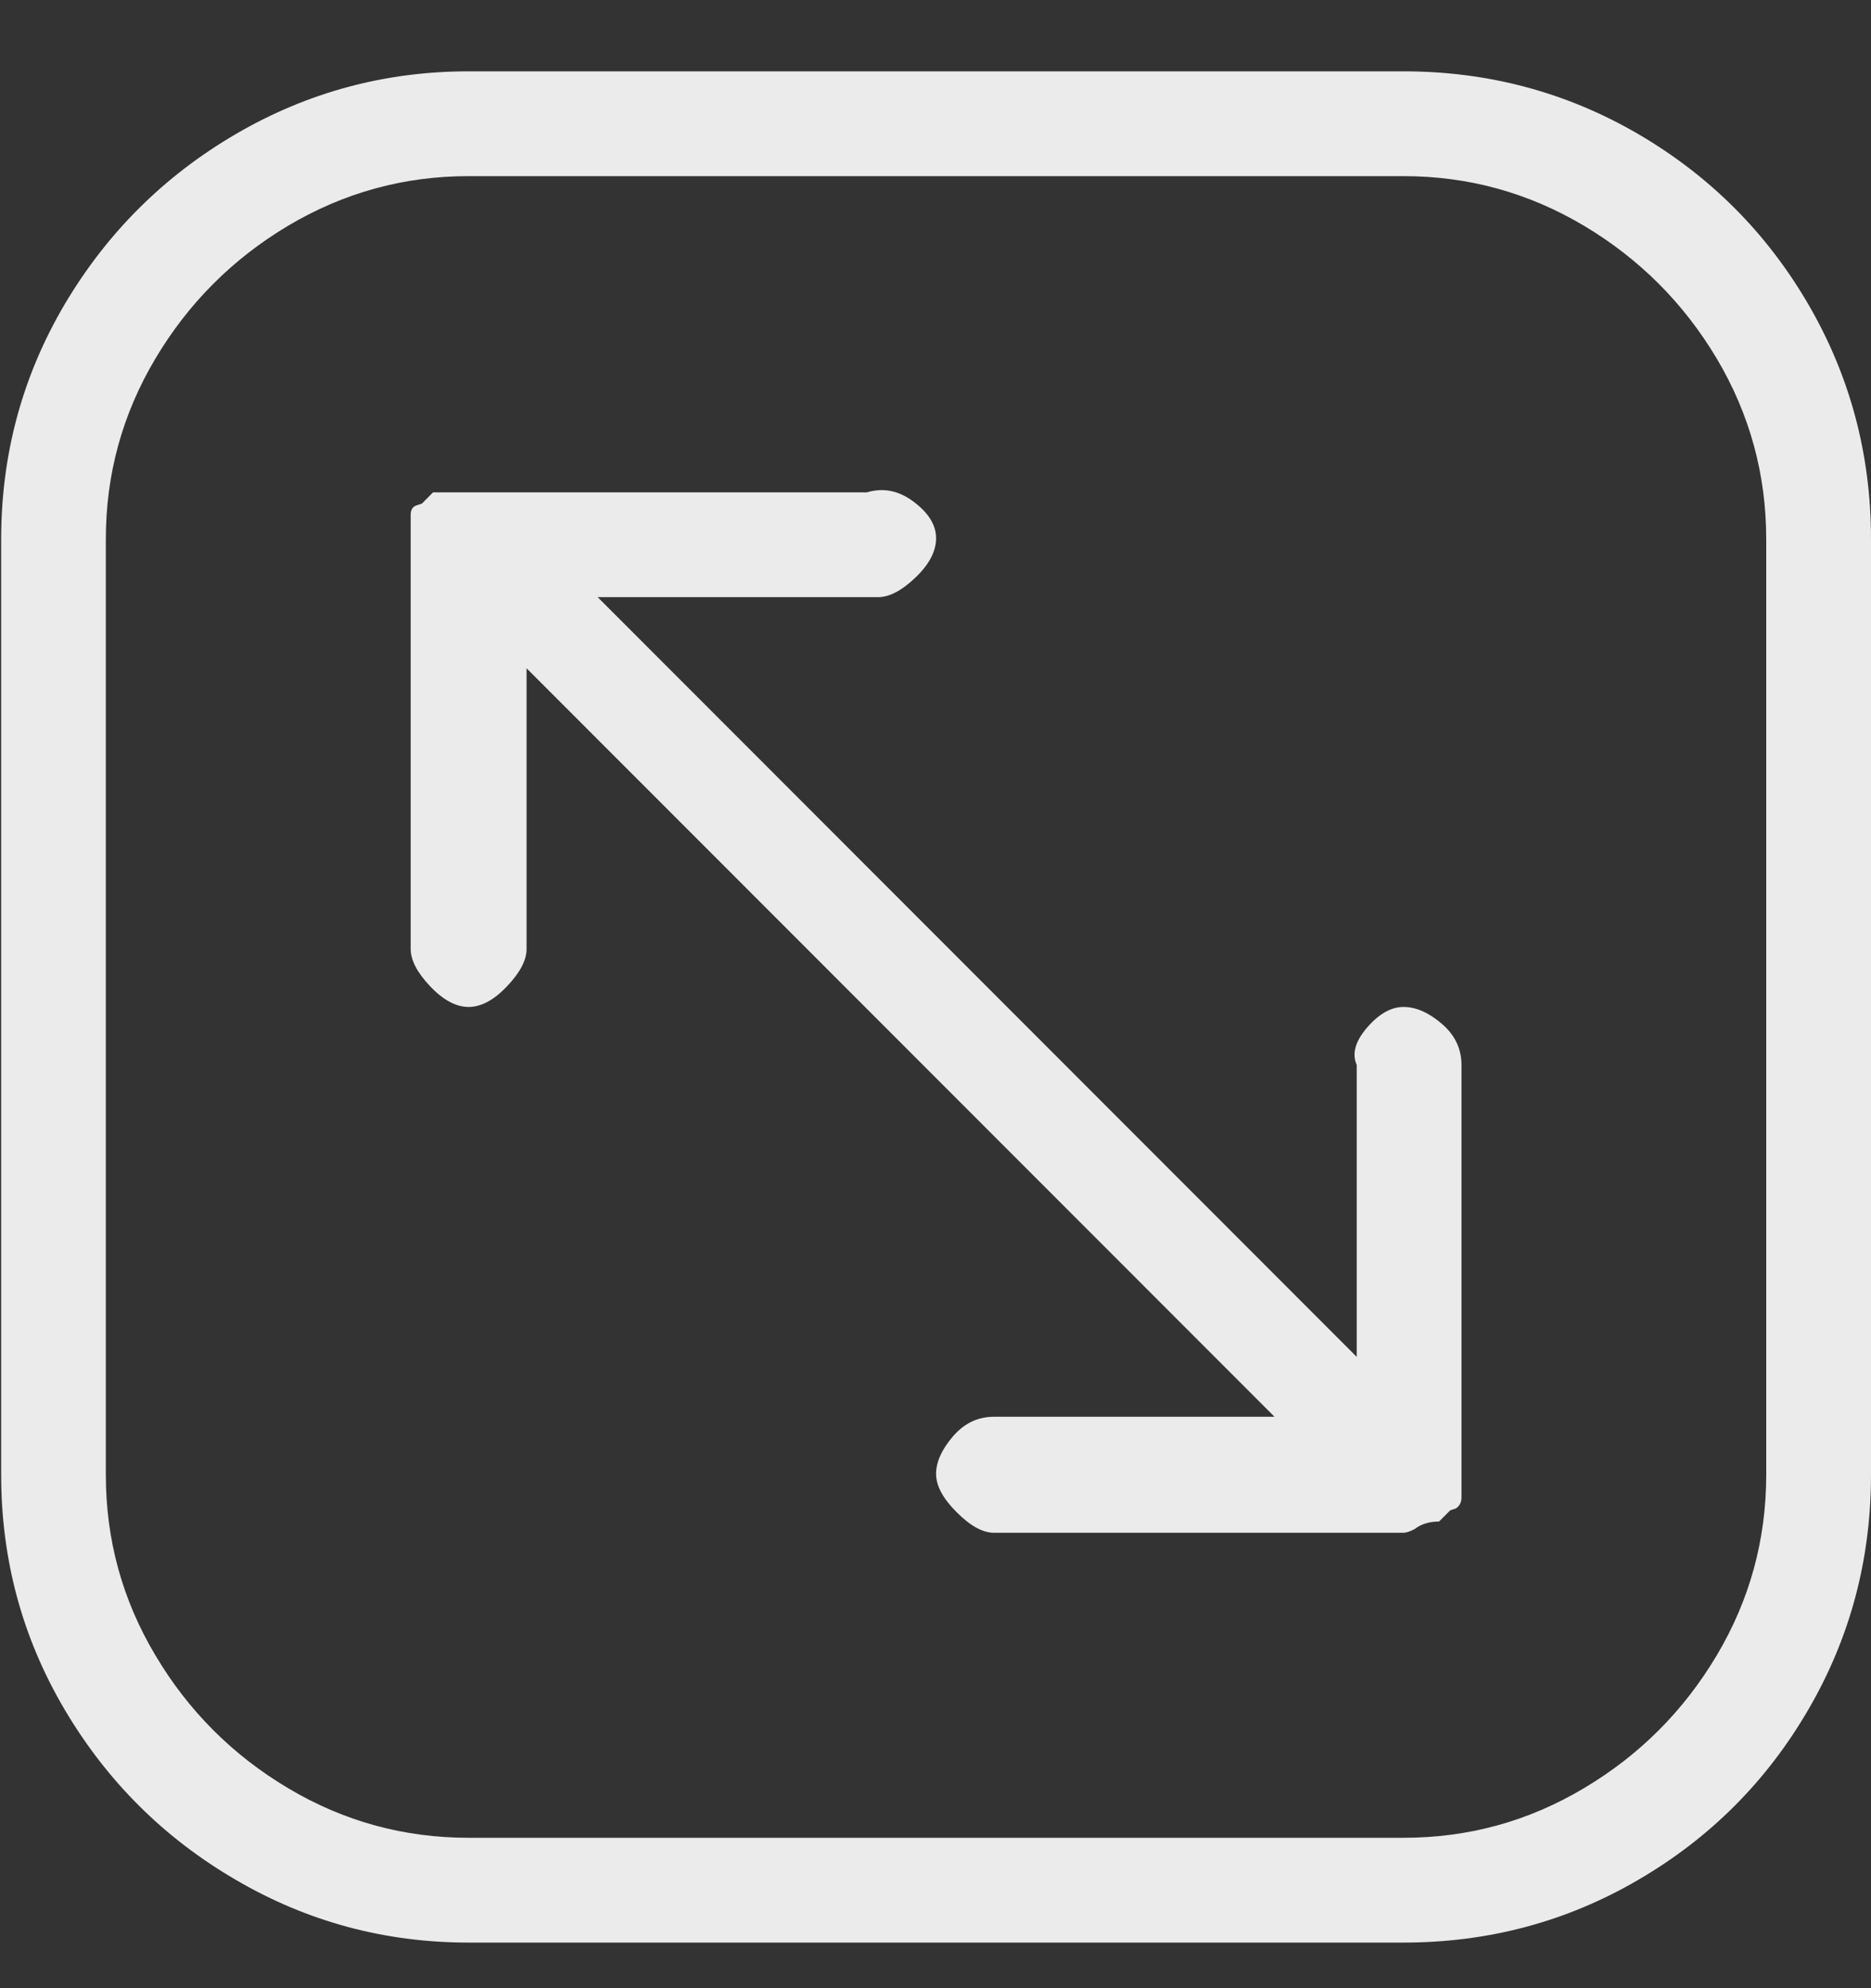
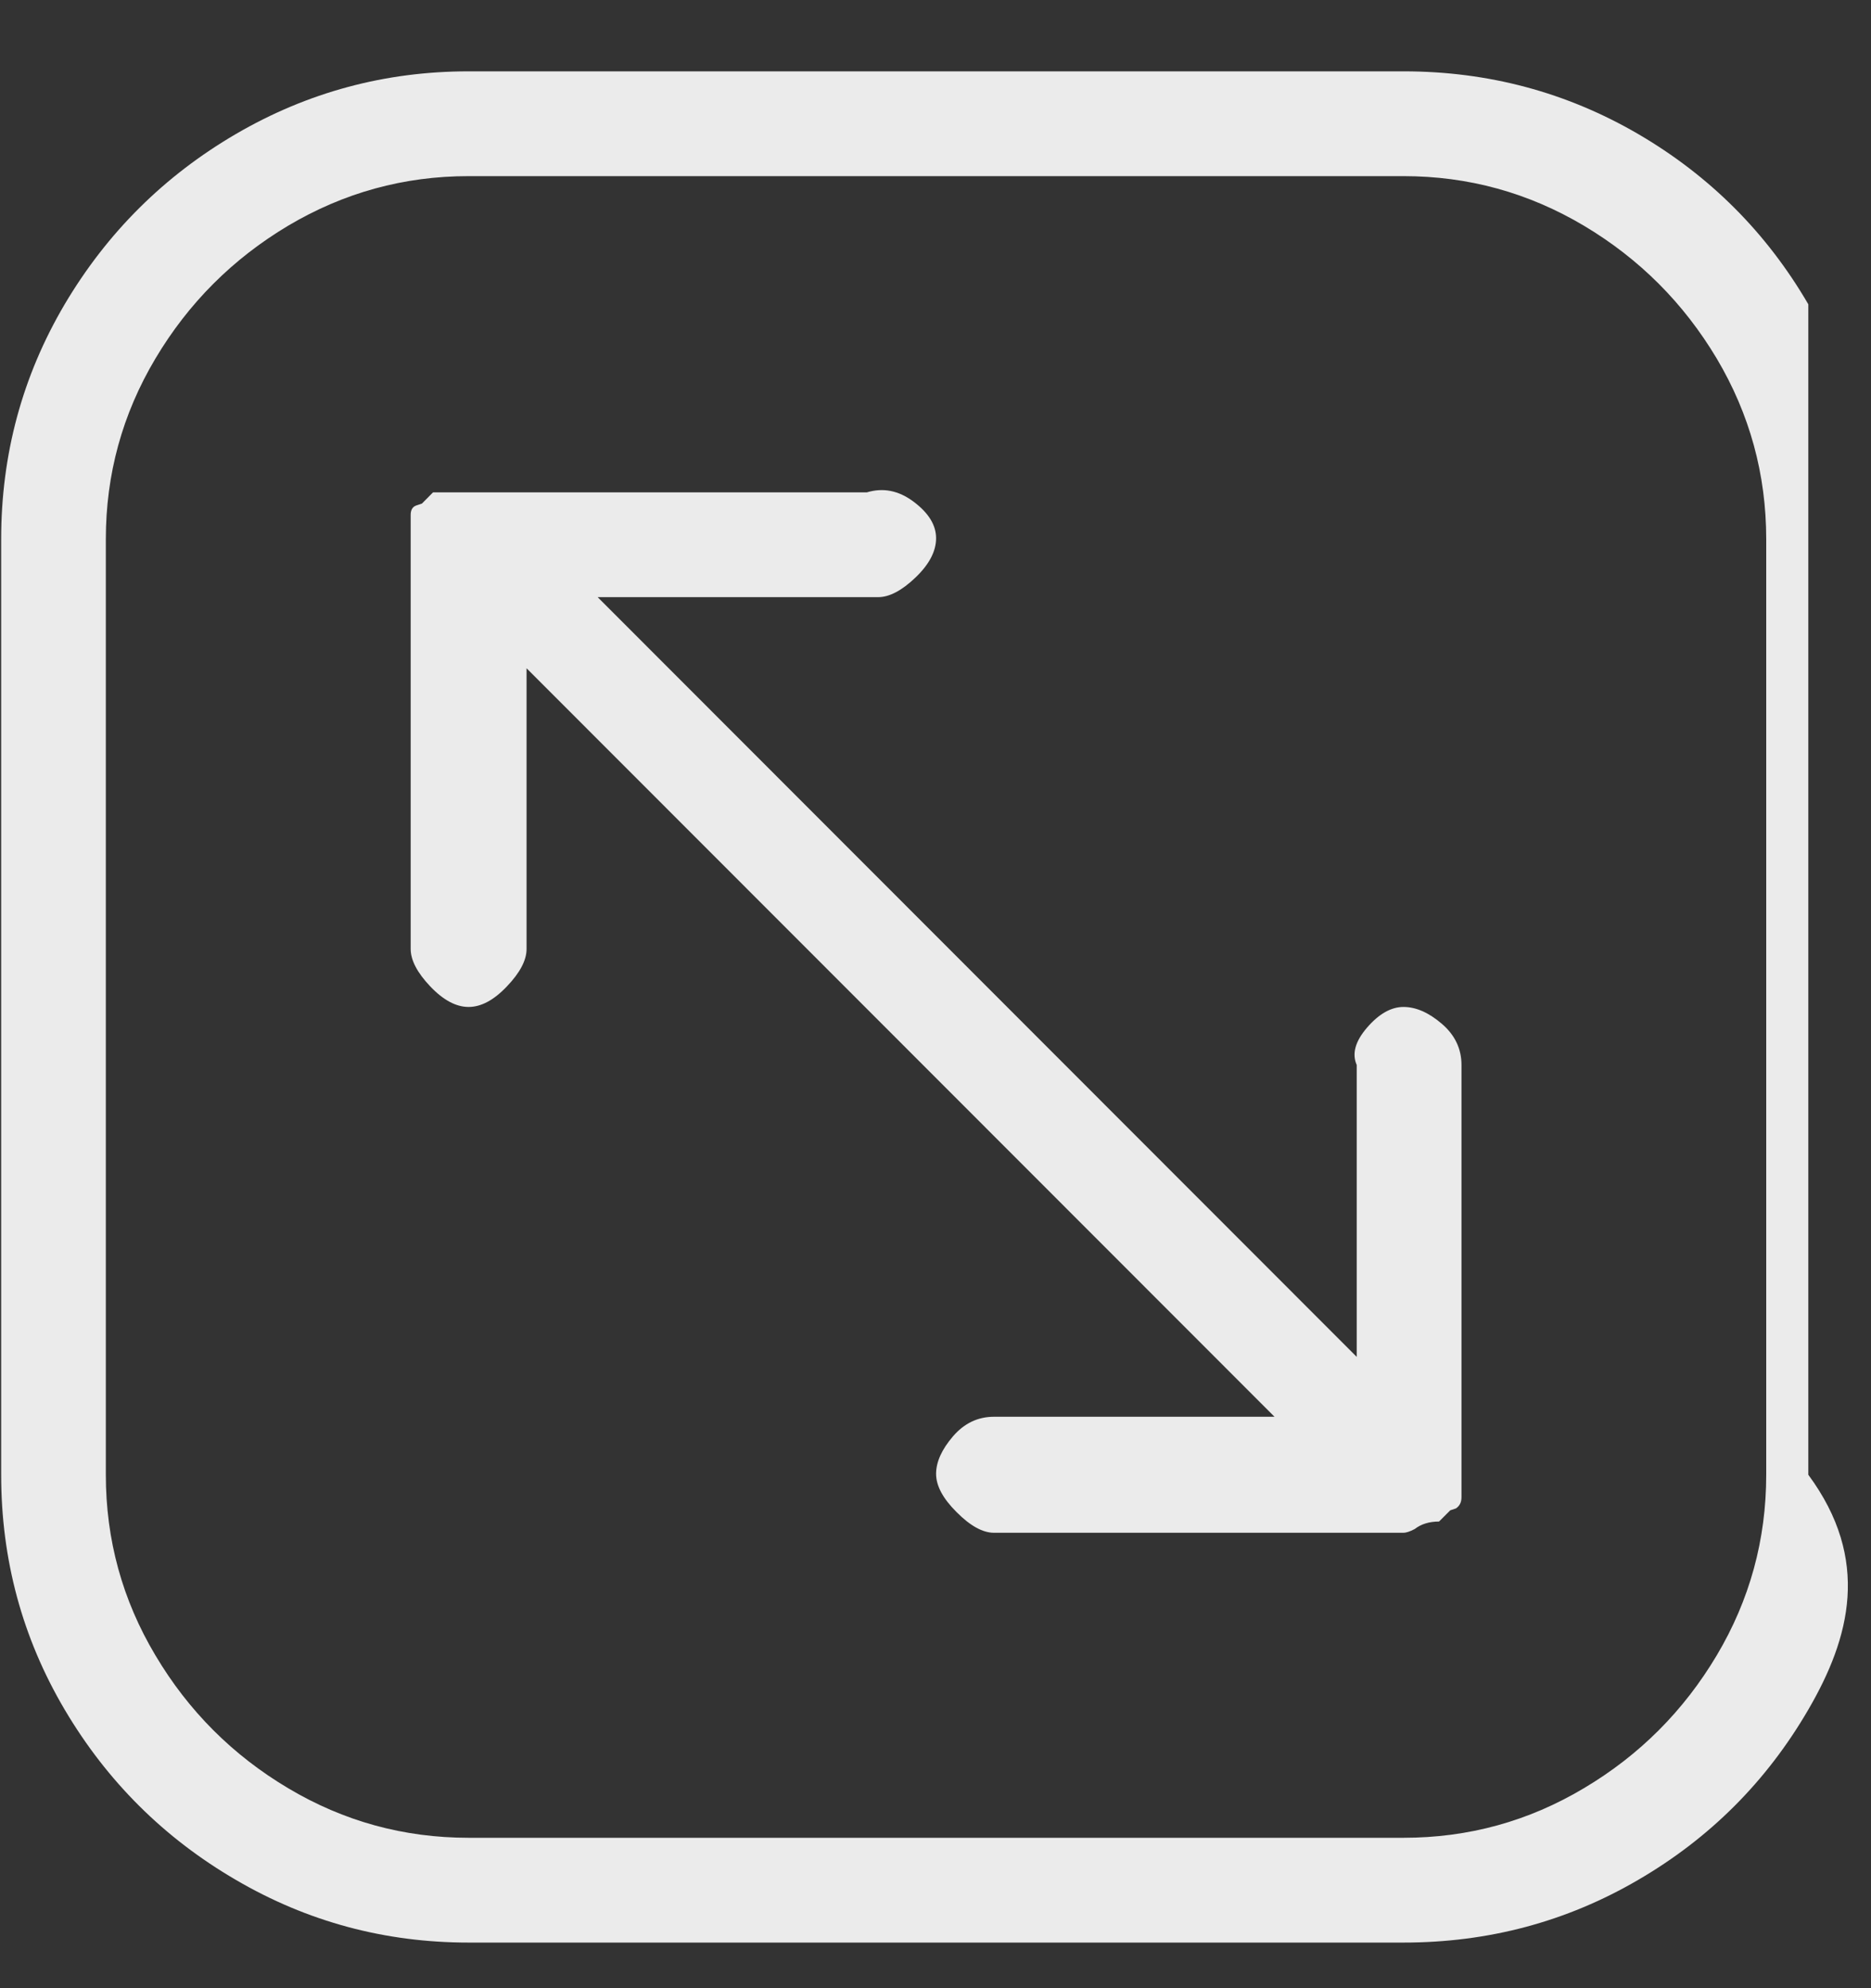
<svg xmlns="http://www.w3.org/2000/svg" width="16" height="17" viewBox="0 0 16 17" fill="none">
  <rect x="0" y="0" width="16" height="17" fill="#333333" stroke="none" />
-   <path d="M12.002 16.61H4.007C3.293 16.61 2.629 16.432 2.017 16.074C1.404 15.717 0.916 15.232 0.553 14.618C0.191 14.005 0.01 13.336 0.01 12.61V4.61C0.01 3.885 0.191 3.216 0.553 2.602C0.916 1.989 1.404 1.504 2.017 1.146C2.629 0.789 3.293 0.61 4.007 0.61H12.002C12.727 0.61 13.396 0.789 14.009 1.146C14.622 1.504 15.107 1.989 15.464 2.602C15.821 3.216 16 3.885 16 4.61V12.61C16 13.336 15.821 14.005 15.464 14.618C15.107 15.232 14.622 15.717 14.009 16.074C13.396 16.432 12.727 16.61 12.002 16.61ZM4.007 1.506C3.453 1.506 2.939 1.648 2.464 1.93C1.99 2.213 1.611 2.592 1.329 3.066C1.046 3.541 0.905 4.056 0.905 4.61V12.61C0.905 13.165 1.046 13.68 1.329 14.154C1.611 14.629 1.99 15.008 2.464 15.29C2.939 15.573 3.453 15.714 4.007 15.714H12.002C12.557 15.714 13.071 15.573 13.545 15.29C14.02 15.008 14.398 14.629 14.681 14.154C14.963 13.68 15.104 13.165 15.104 12.61V4.61C15.104 4.056 14.963 3.541 14.681 3.066C14.398 2.592 14.02 2.213 13.545 1.93C13.071 1.648 12.557 1.506 12.002 1.506H4.007ZM12.002 13.106H8.5C8.405 13.106 8.298 13.048 8.181 12.93C8.063 12.813 8.005 12.704 8.005 12.602C8.005 12.501 8.053 12.394 8.149 12.282C8.245 12.17 8.362 12.114 8.5 12.114H10.899L4.503 5.714V8.114C4.503 8.21 4.447 8.317 4.335 8.434C4.223 8.552 4.114 8.61 4.007 8.61C3.901 8.61 3.791 8.552 3.679 8.434C3.568 8.317 3.512 8.21 3.512 8.114V4.402C3.512 4.36 3.528 4.333 3.56 4.322L3.608 4.306L3.703 4.21H7.413C7.552 4.168 7.685 4.194 7.813 4.29C7.941 4.386 8.005 4.49 8.005 4.602C8.005 4.714 7.946 4.826 7.829 4.938C7.712 5.05 7.605 5.106 7.509 5.106H5.111L11.602 11.602V9.106C11.56 9.01 11.589 8.904 11.691 8.786C11.792 8.669 11.896 8.61 12.002 8.61C12.109 8.61 12.218 8.658 12.33 8.754C12.442 8.85 12.498 8.968 12.498 9.106V12.802C12.498 12.845 12.482 12.877 12.45 12.898L12.402 12.914L12.306 13.01C12.221 13.01 12.152 13.032 12.098 13.074C12.056 13.096 12.024 13.106 12.002 13.106Z" fill="white" fill-opacity="0.9" />
+   <path d="M12.002 16.61H4.007C3.293 16.61 2.629 16.432 2.017 16.074C1.404 15.717 0.916 15.232 0.553 14.618C0.191 14.005 0.01 13.336 0.01 12.61V4.61C0.01 3.885 0.191 3.216 0.553 2.602C0.916 1.989 1.404 1.504 2.017 1.146C2.629 0.789 3.293 0.61 4.007 0.61H12.002C12.727 0.61 13.396 0.789 14.009 1.146C14.622 1.504 15.107 1.989 15.464 2.602V12.61C16 13.336 15.821 14.005 15.464 14.618C15.107 15.232 14.622 15.717 14.009 16.074C13.396 16.432 12.727 16.61 12.002 16.61ZM4.007 1.506C3.453 1.506 2.939 1.648 2.464 1.93C1.99 2.213 1.611 2.592 1.329 3.066C1.046 3.541 0.905 4.056 0.905 4.61V12.61C0.905 13.165 1.046 13.68 1.329 14.154C1.611 14.629 1.99 15.008 2.464 15.29C2.939 15.573 3.453 15.714 4.007 15.714H12.002C12.557 15.714 13.071 15.573 13.545 15.29C14.02 15.008 14.398 14.629 14.681 14.154C14.963 13.68 15.104 13.165 15.104 12.61V4.61C15.104 4.056 14.963 3.541 14.681 3.066C14.398 2.592 14.02 2.213 13.545 1.93C13.071 1.648 12.557 1.506 12.002 1.506H4.007ZM12.002 13.106H8.5C8.405 13.106 8.298 13.048 8.181 12.93C8.063 12.813 8.005 12.704 8.005 12.602C8.005 12.501 8.053 12.394 8.149 12.282C8.245 12.17 8.362 12.114 8.5 12.114H10.899L4.503 5.714V8.114C4.503 8.21 4.447 8.317 4.335 8.434C4.223 8.552 4.114 8.61 4.007 8.61C3.901 8.61 3.791 8.552 3.679 8.434C3.568 8.317 3.512 8.21 3.512 8.114V4.402C3.512 4.36 3.528 4.333 3.56 4.322L3.608 4.306L3.703 4.21H7.413C7.552 4.168 7.685 4.194 7.813 4.29C7.941 4.386 8.005 4.49 8.005 4.602C8.005 4.714 7.946 4.826 7.829 4.938C7.712 5.05 7.605 5.106 7.509 5.106H5.111L11.602 11.602V9.106C11.56 9.01 11.589 8.904 11.691 8.786C11.792 8.669 11.896 8.61 12.002 8.61C12.109 8.61 12.218 8.658 12.33 8.754C12.442 8.85 12.498 8.968 12.498 9.106V12.802C12.498 12.845 12.482 12.877 12.45 12.898L12.402 12.914L12.306 13.01C12.221 13.01 12.152 13.032 12.098 13.074C12.056 13.096 12.024 13.106 12.002 13.106Z" fill="white" fill-opacity="0.9" />
</svg>